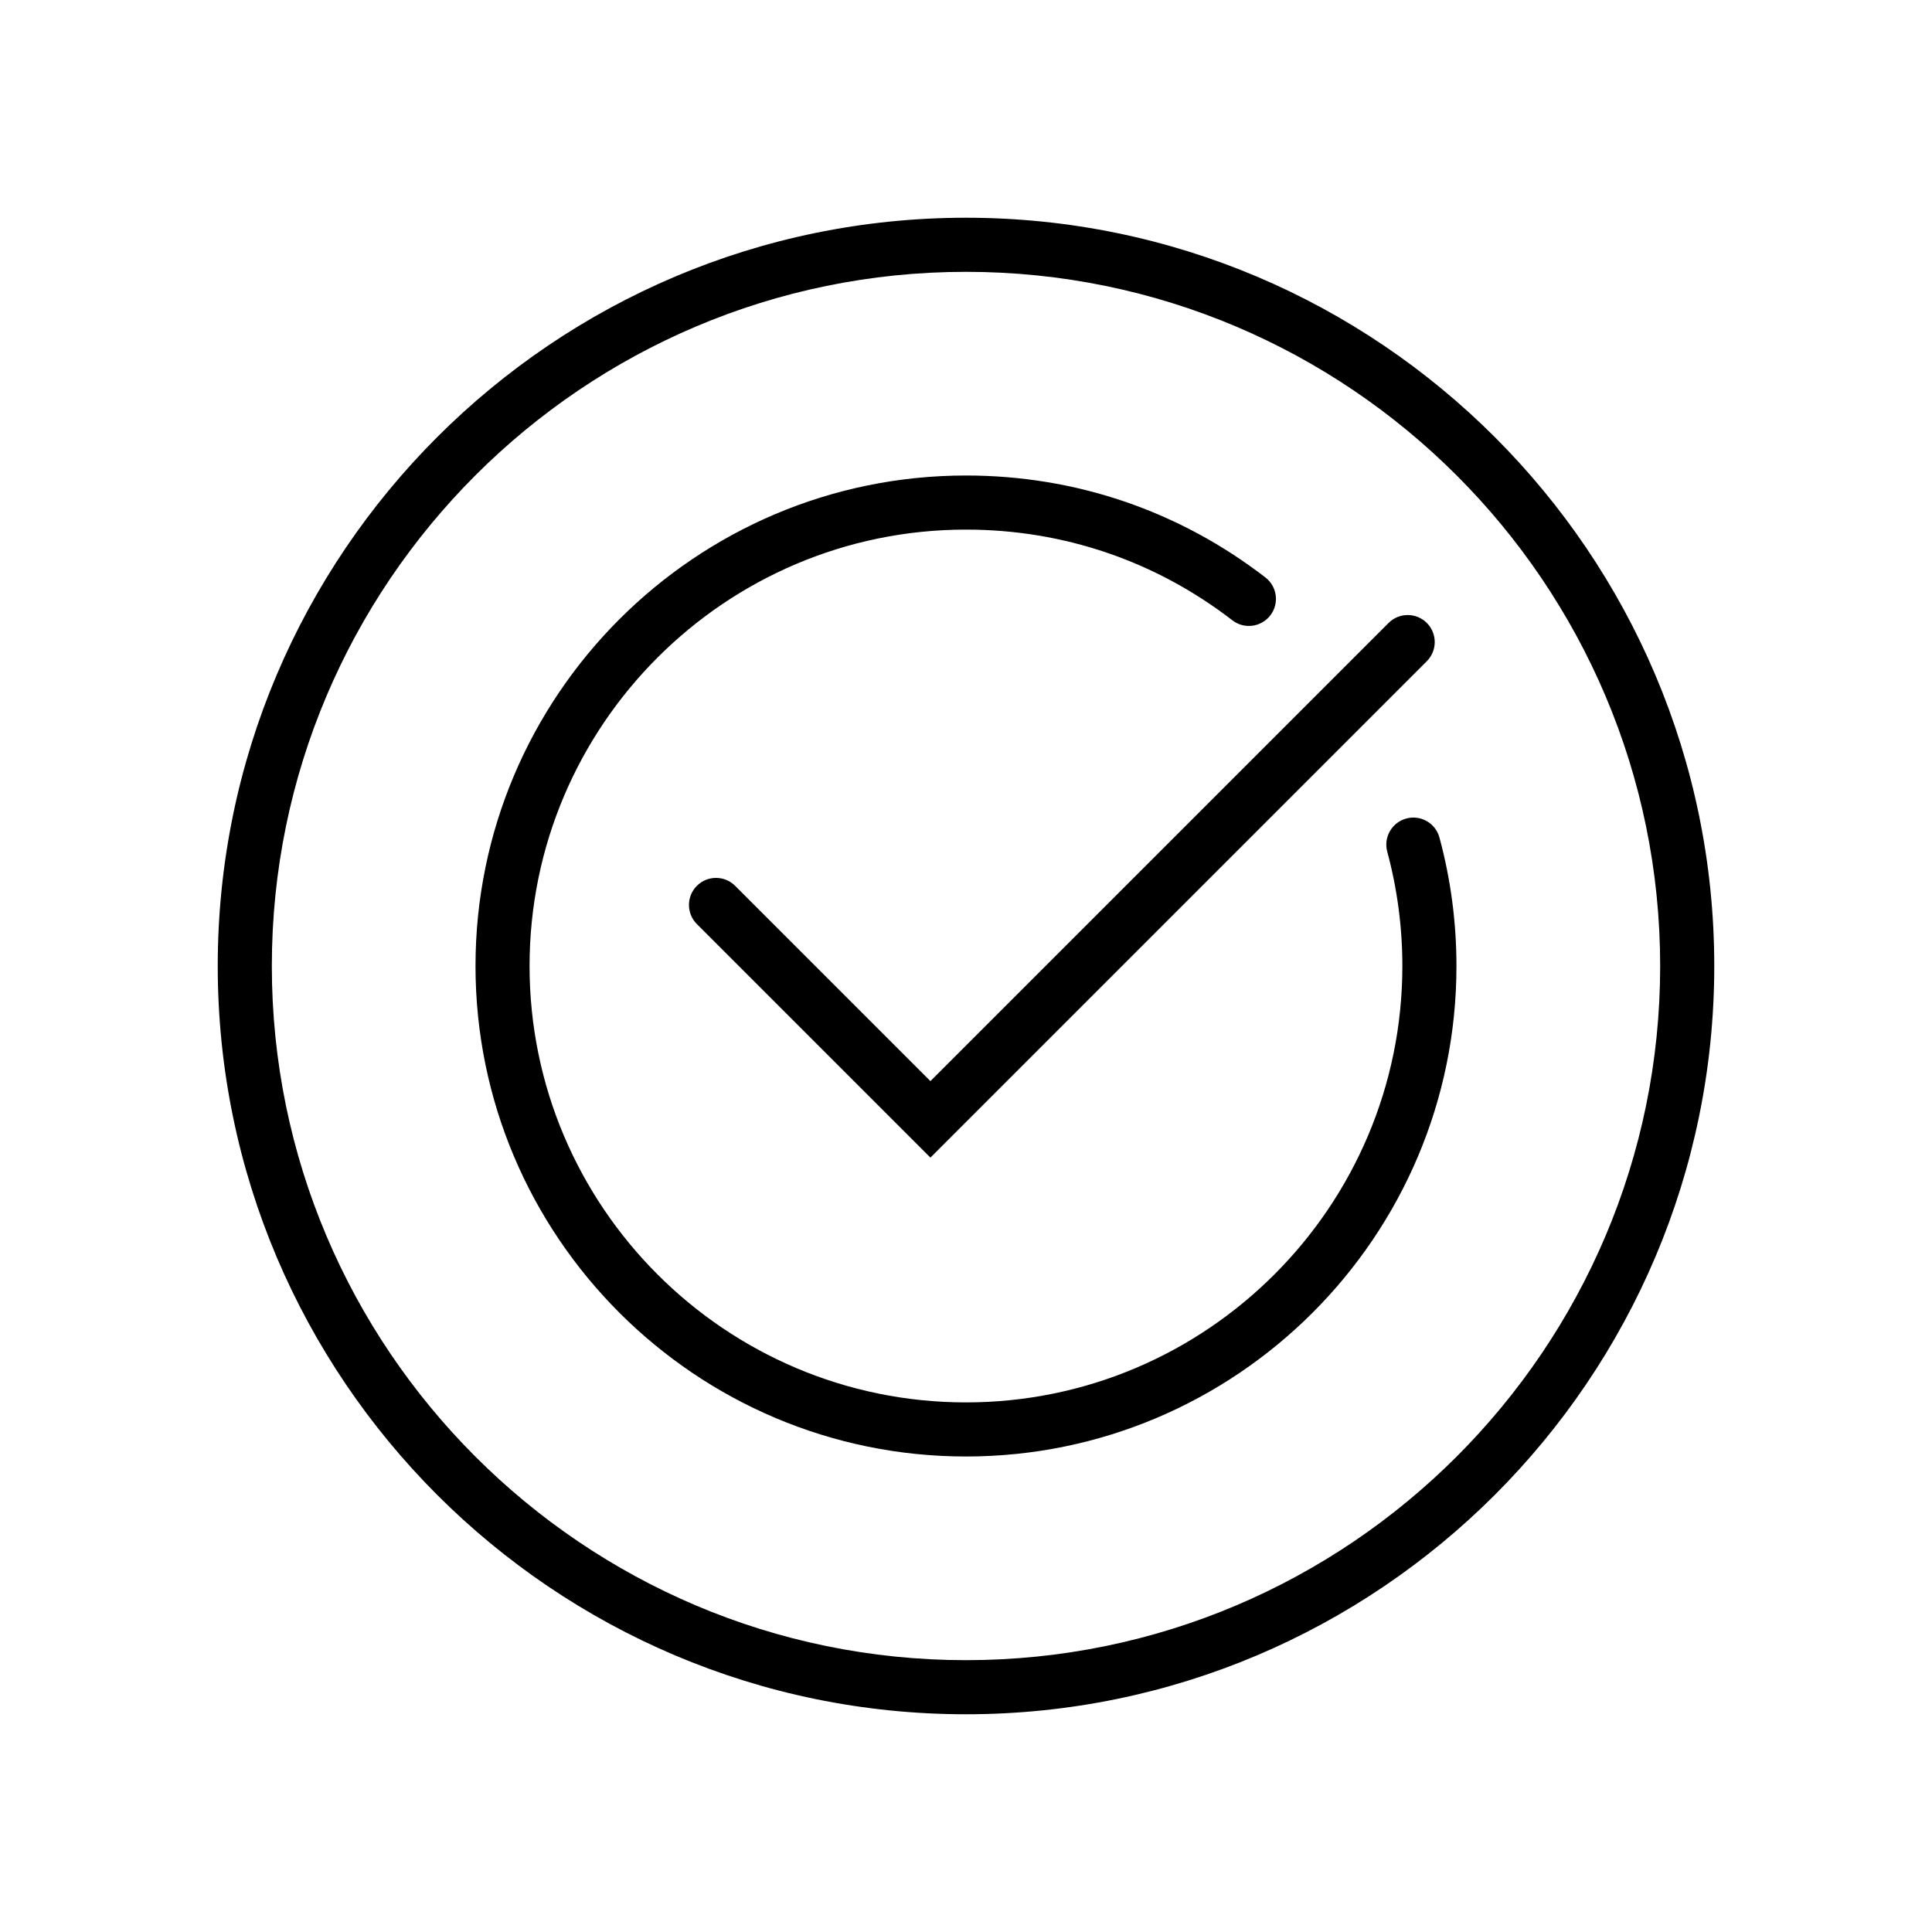
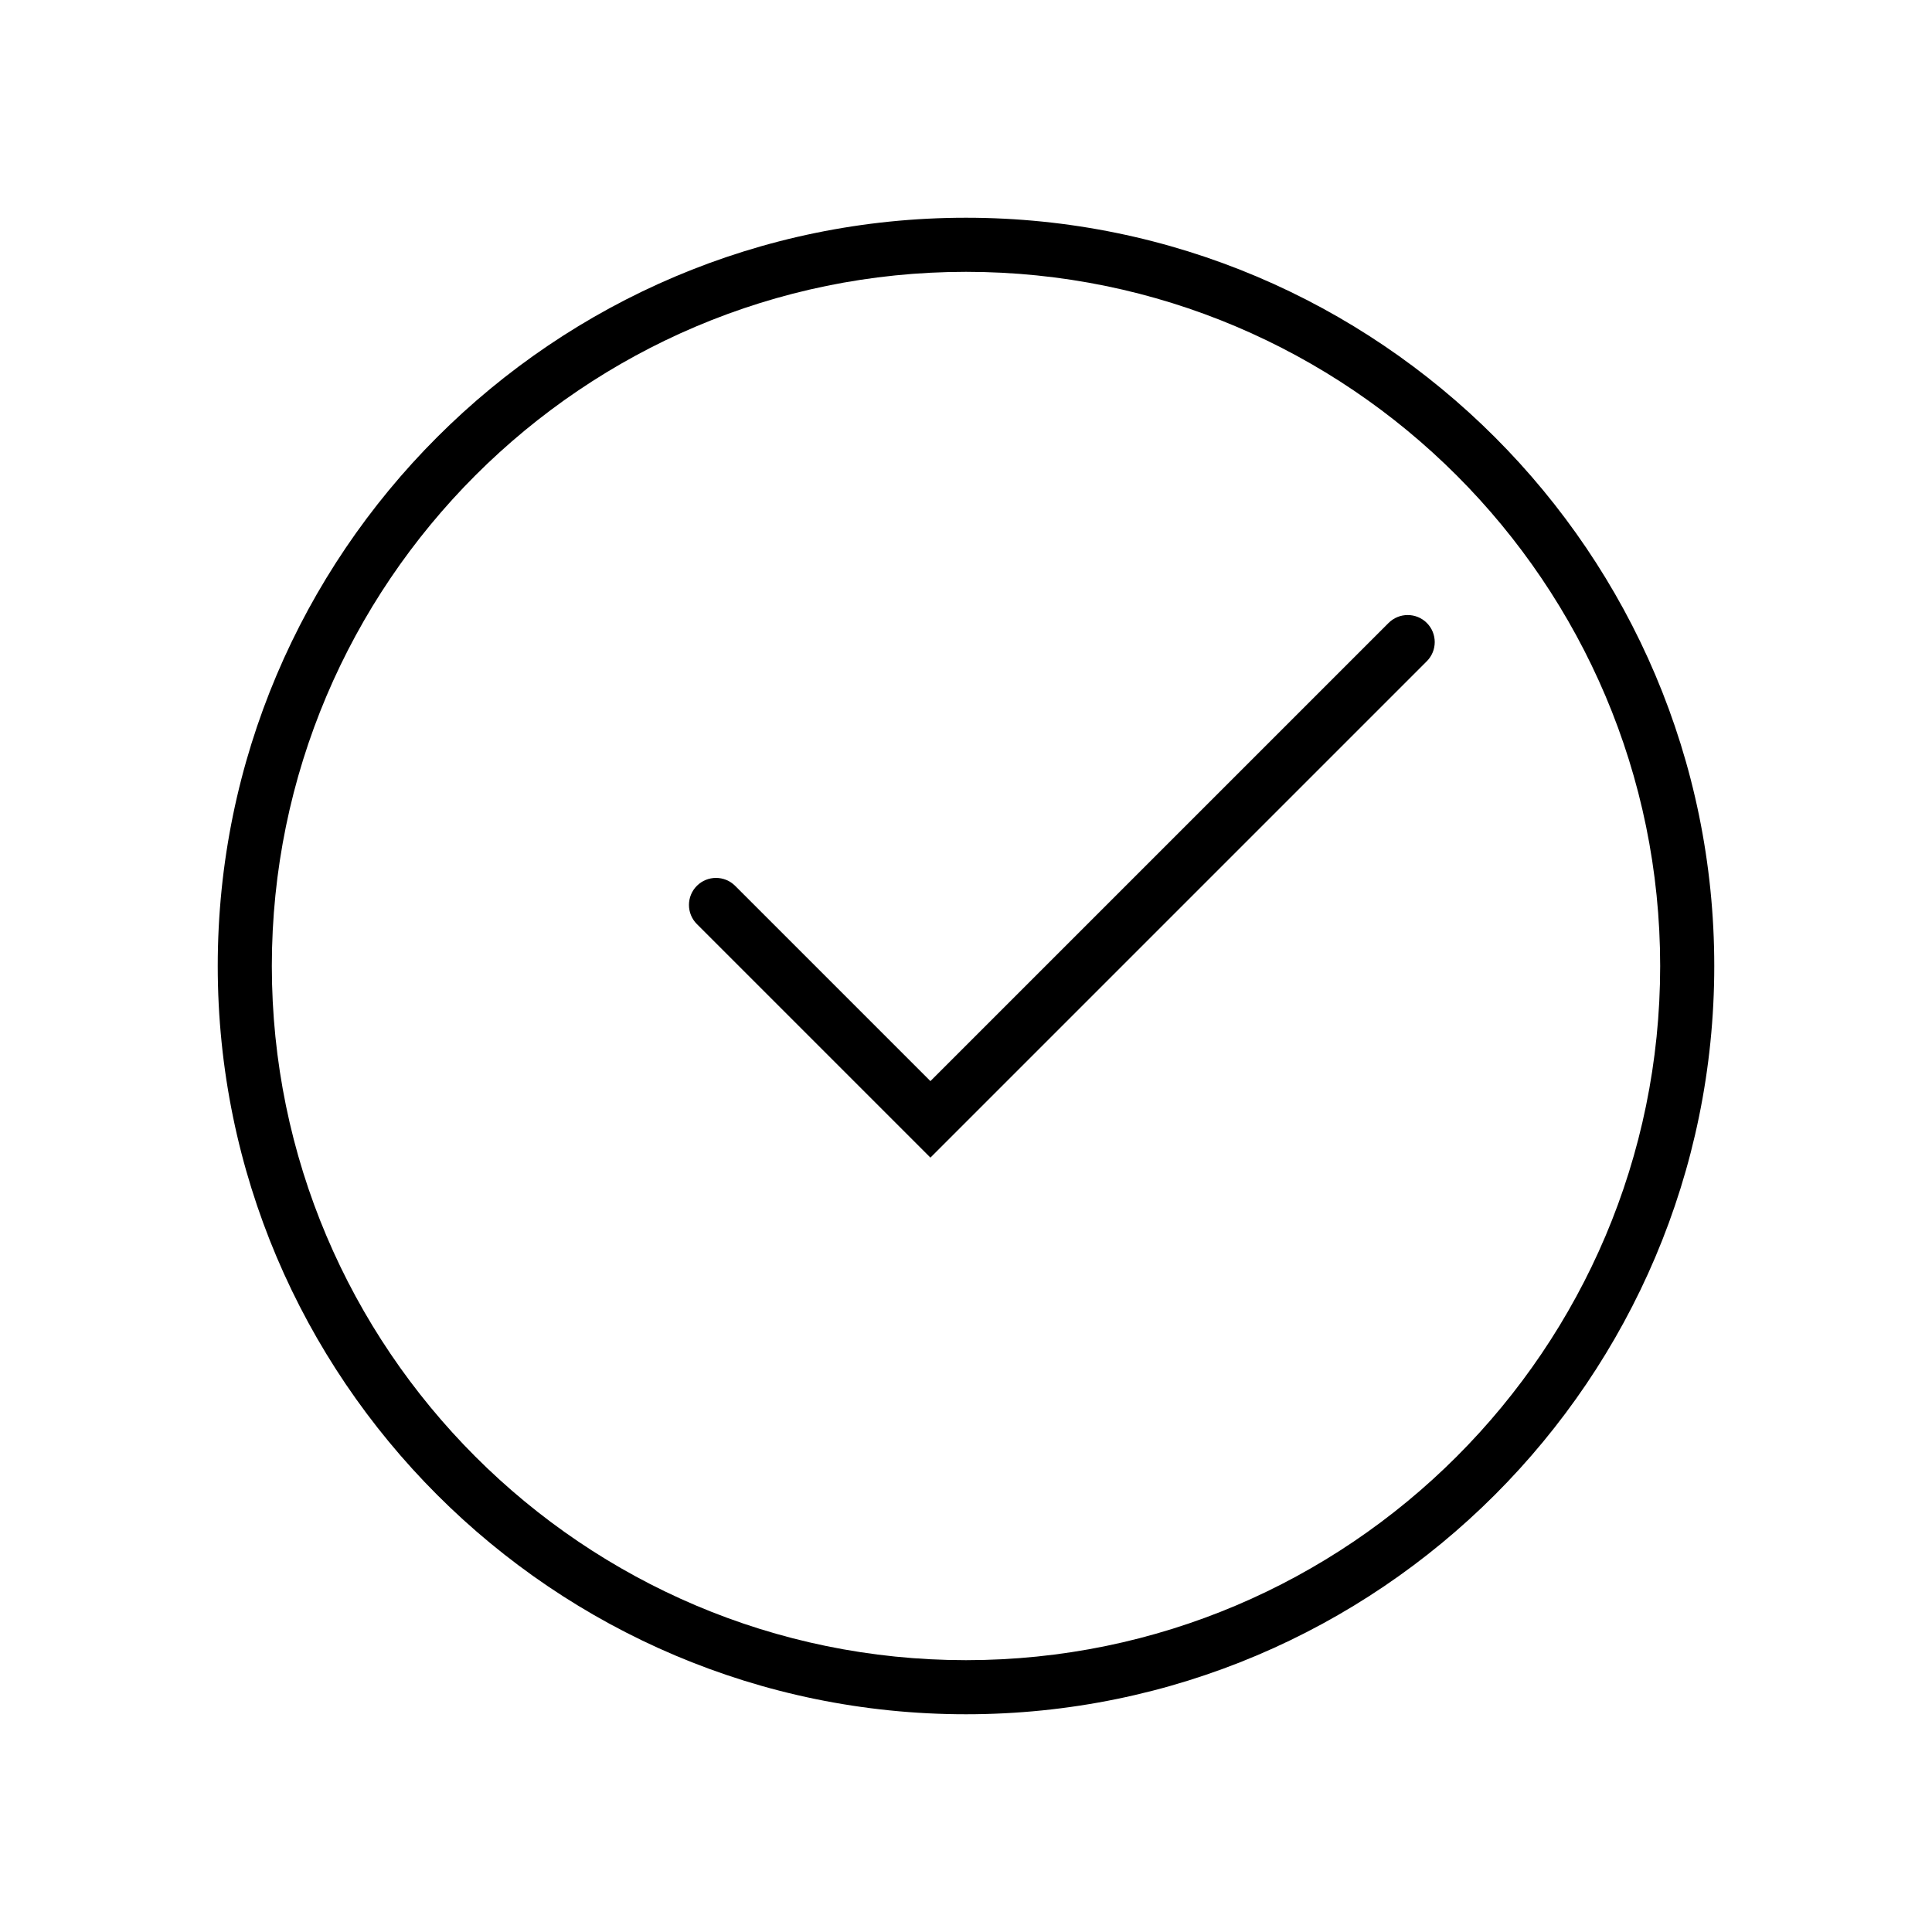
<svg xmlns="http://www.w3.org/2000/svg" id="Layer_2" version="1.1" viewBox="0 0 500 500">
  <path d="M250,443.65c-106.78,0-193.65-86.87-193.65-193.65S143.22,56.35,250,56.35s193.65,86.87,193.65,193.65-86.87,193.65-193.65,193.65ZM250,70.35c-99.06,0-179.65,80.59-179.65,179.65s80.59,179.65,179.65,179.65,179.65-80.59,179.65-179.65-80.59-179.65-179.65-179.65Z" />
-   <path d="M250,376.94c-69.99,0-126.94-56.94-126.94-126.94s56.94-126.94,126.94-126.94c28.33,0,55.12,9.13,77.49,26.39,3.06,2.36,3.63,6.76,1.26,9.82-2.36,3.06-6.76,3.63-9.82,1.26-19.9-15.36-43.74-23.47-68.94-23.47-62.27,0-112.94,50.66-112.94,112.94s50.66,112.94,112.94,112.94,112.94-50.66,112.94-112.94c0-10.04-1.32-19.99-3.91-29.58-1.01-3.73,1.2-7.58,4.93-8.59,3.73-1.01,7.58,1.2,8.58,4.93,2.92,10.78,4.4,21.96,4.4,33.24,0,69.99-56.94,126.94-126.94,126.94Z" />
  <path d="M240.79,299.59l-60.44-60.44c-2.73-2.73-2.73-7.17,0-9.9,2.73-2.73,7.17-2.73,9.9,0l50.54,50.54,118.57-118.57c2.74-2.73,7.17-2.73,9.9,0,2.73,2.73,2.73,7.17,0,9.9l-128.47,128.47Z" />
</svg>